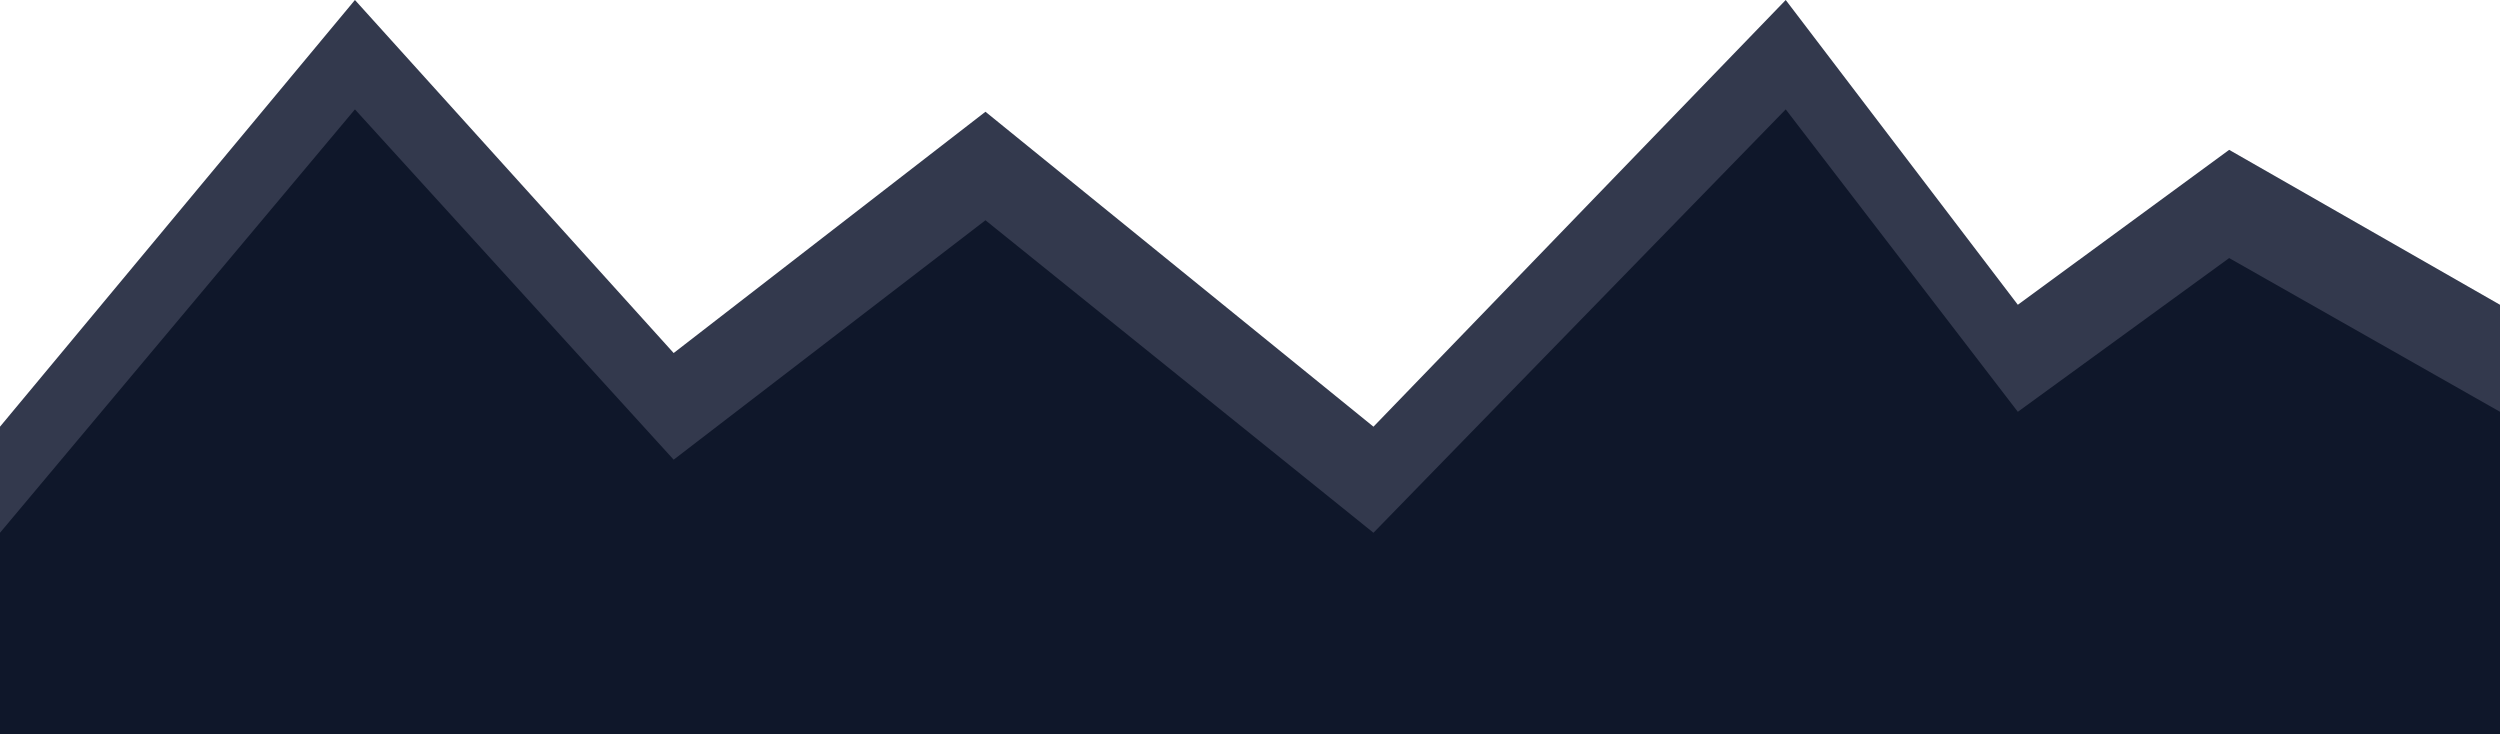
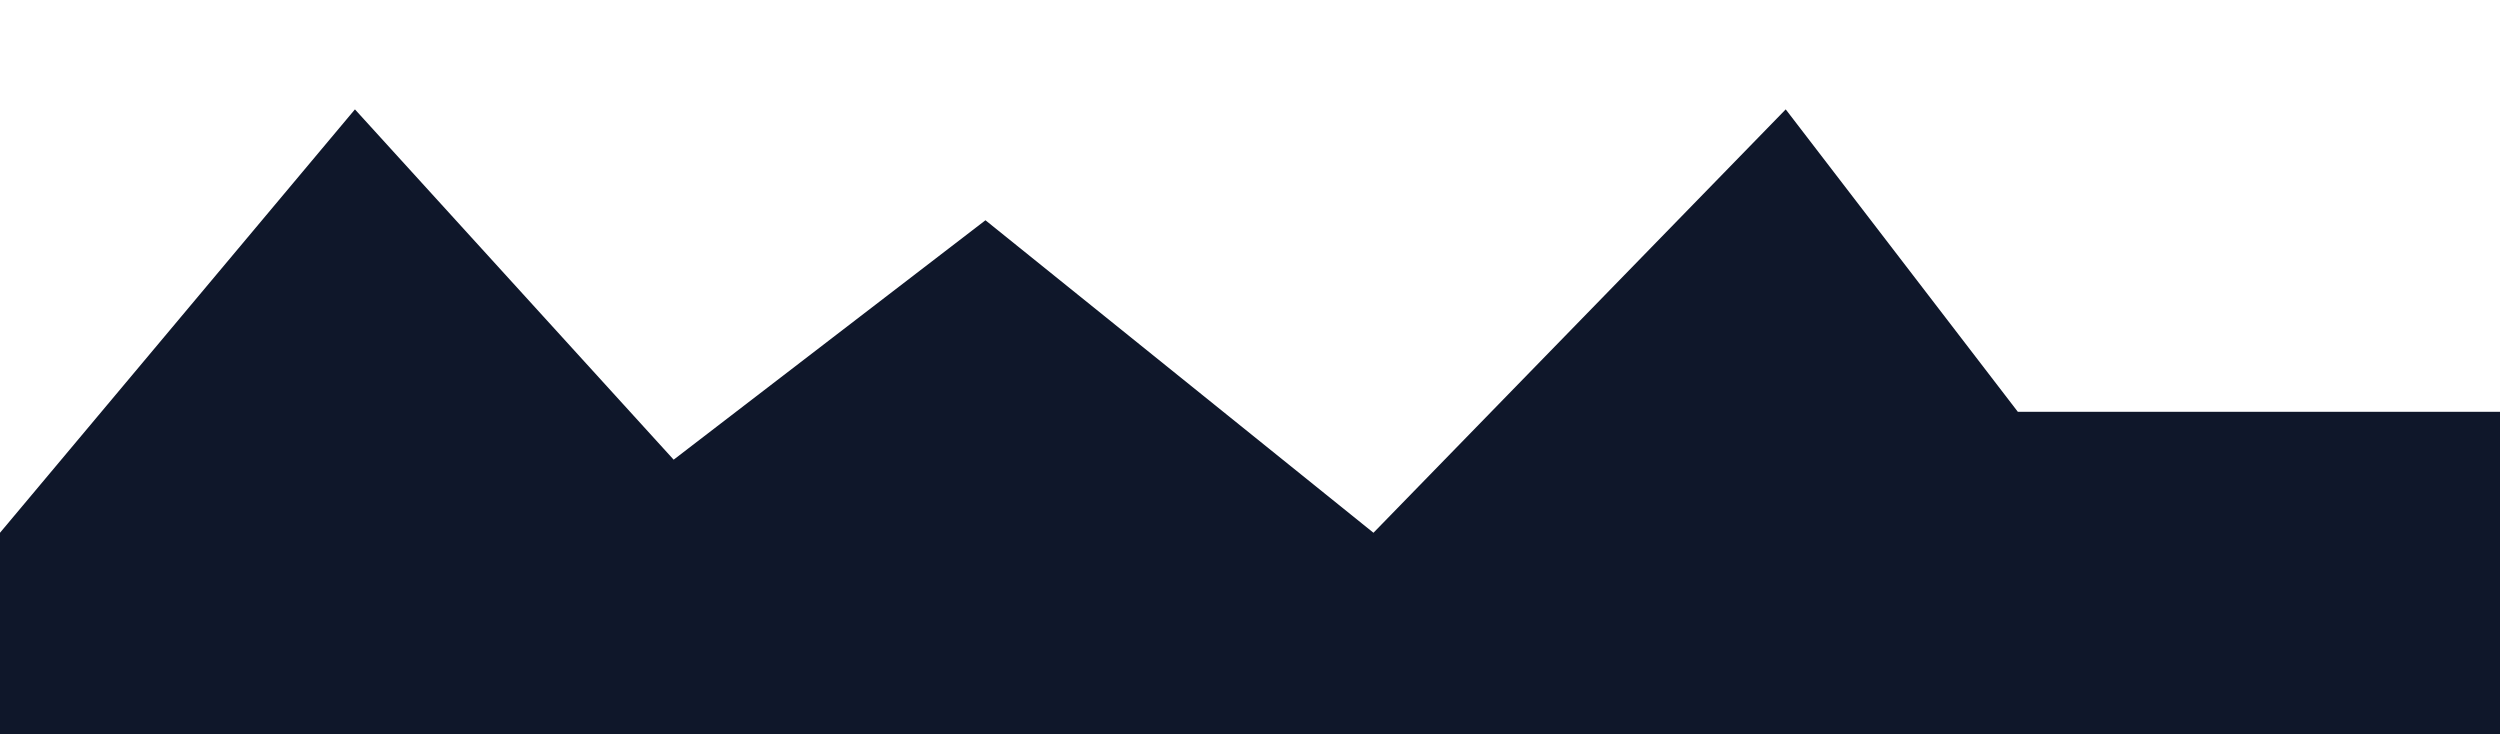
<svg xmlns="http://www.w3.org/2000/svg" width="320" height="94" viewBox="0 0 320 94" fill="none">
-   <path d="M45.432 0L0 54.616V94H320V39.011L285.333 19.181L258.283 39.011L228.572 0L175.803 54.616L126.138 14.304L86.228 45.188L45.432 0Z" fill="#010821" fill-opacity="0.8" />
-   <path d="M45.432 14L0 68.194V94H320V52.71L285.333 33.032L258.283 52.71L228.572 14L175.803 68.194L126.138 28.194L86.228 58.839L45.432 14Z" fill="#0F172A" />
+   <path d="M45.432 14L0 68.194V94H320V52.71L258.283 52.71L228.572 14L175.803 68.194L126.138 28.194L86.228 58.839L45.432 14Z" fill="#0F172A" />
</svg>